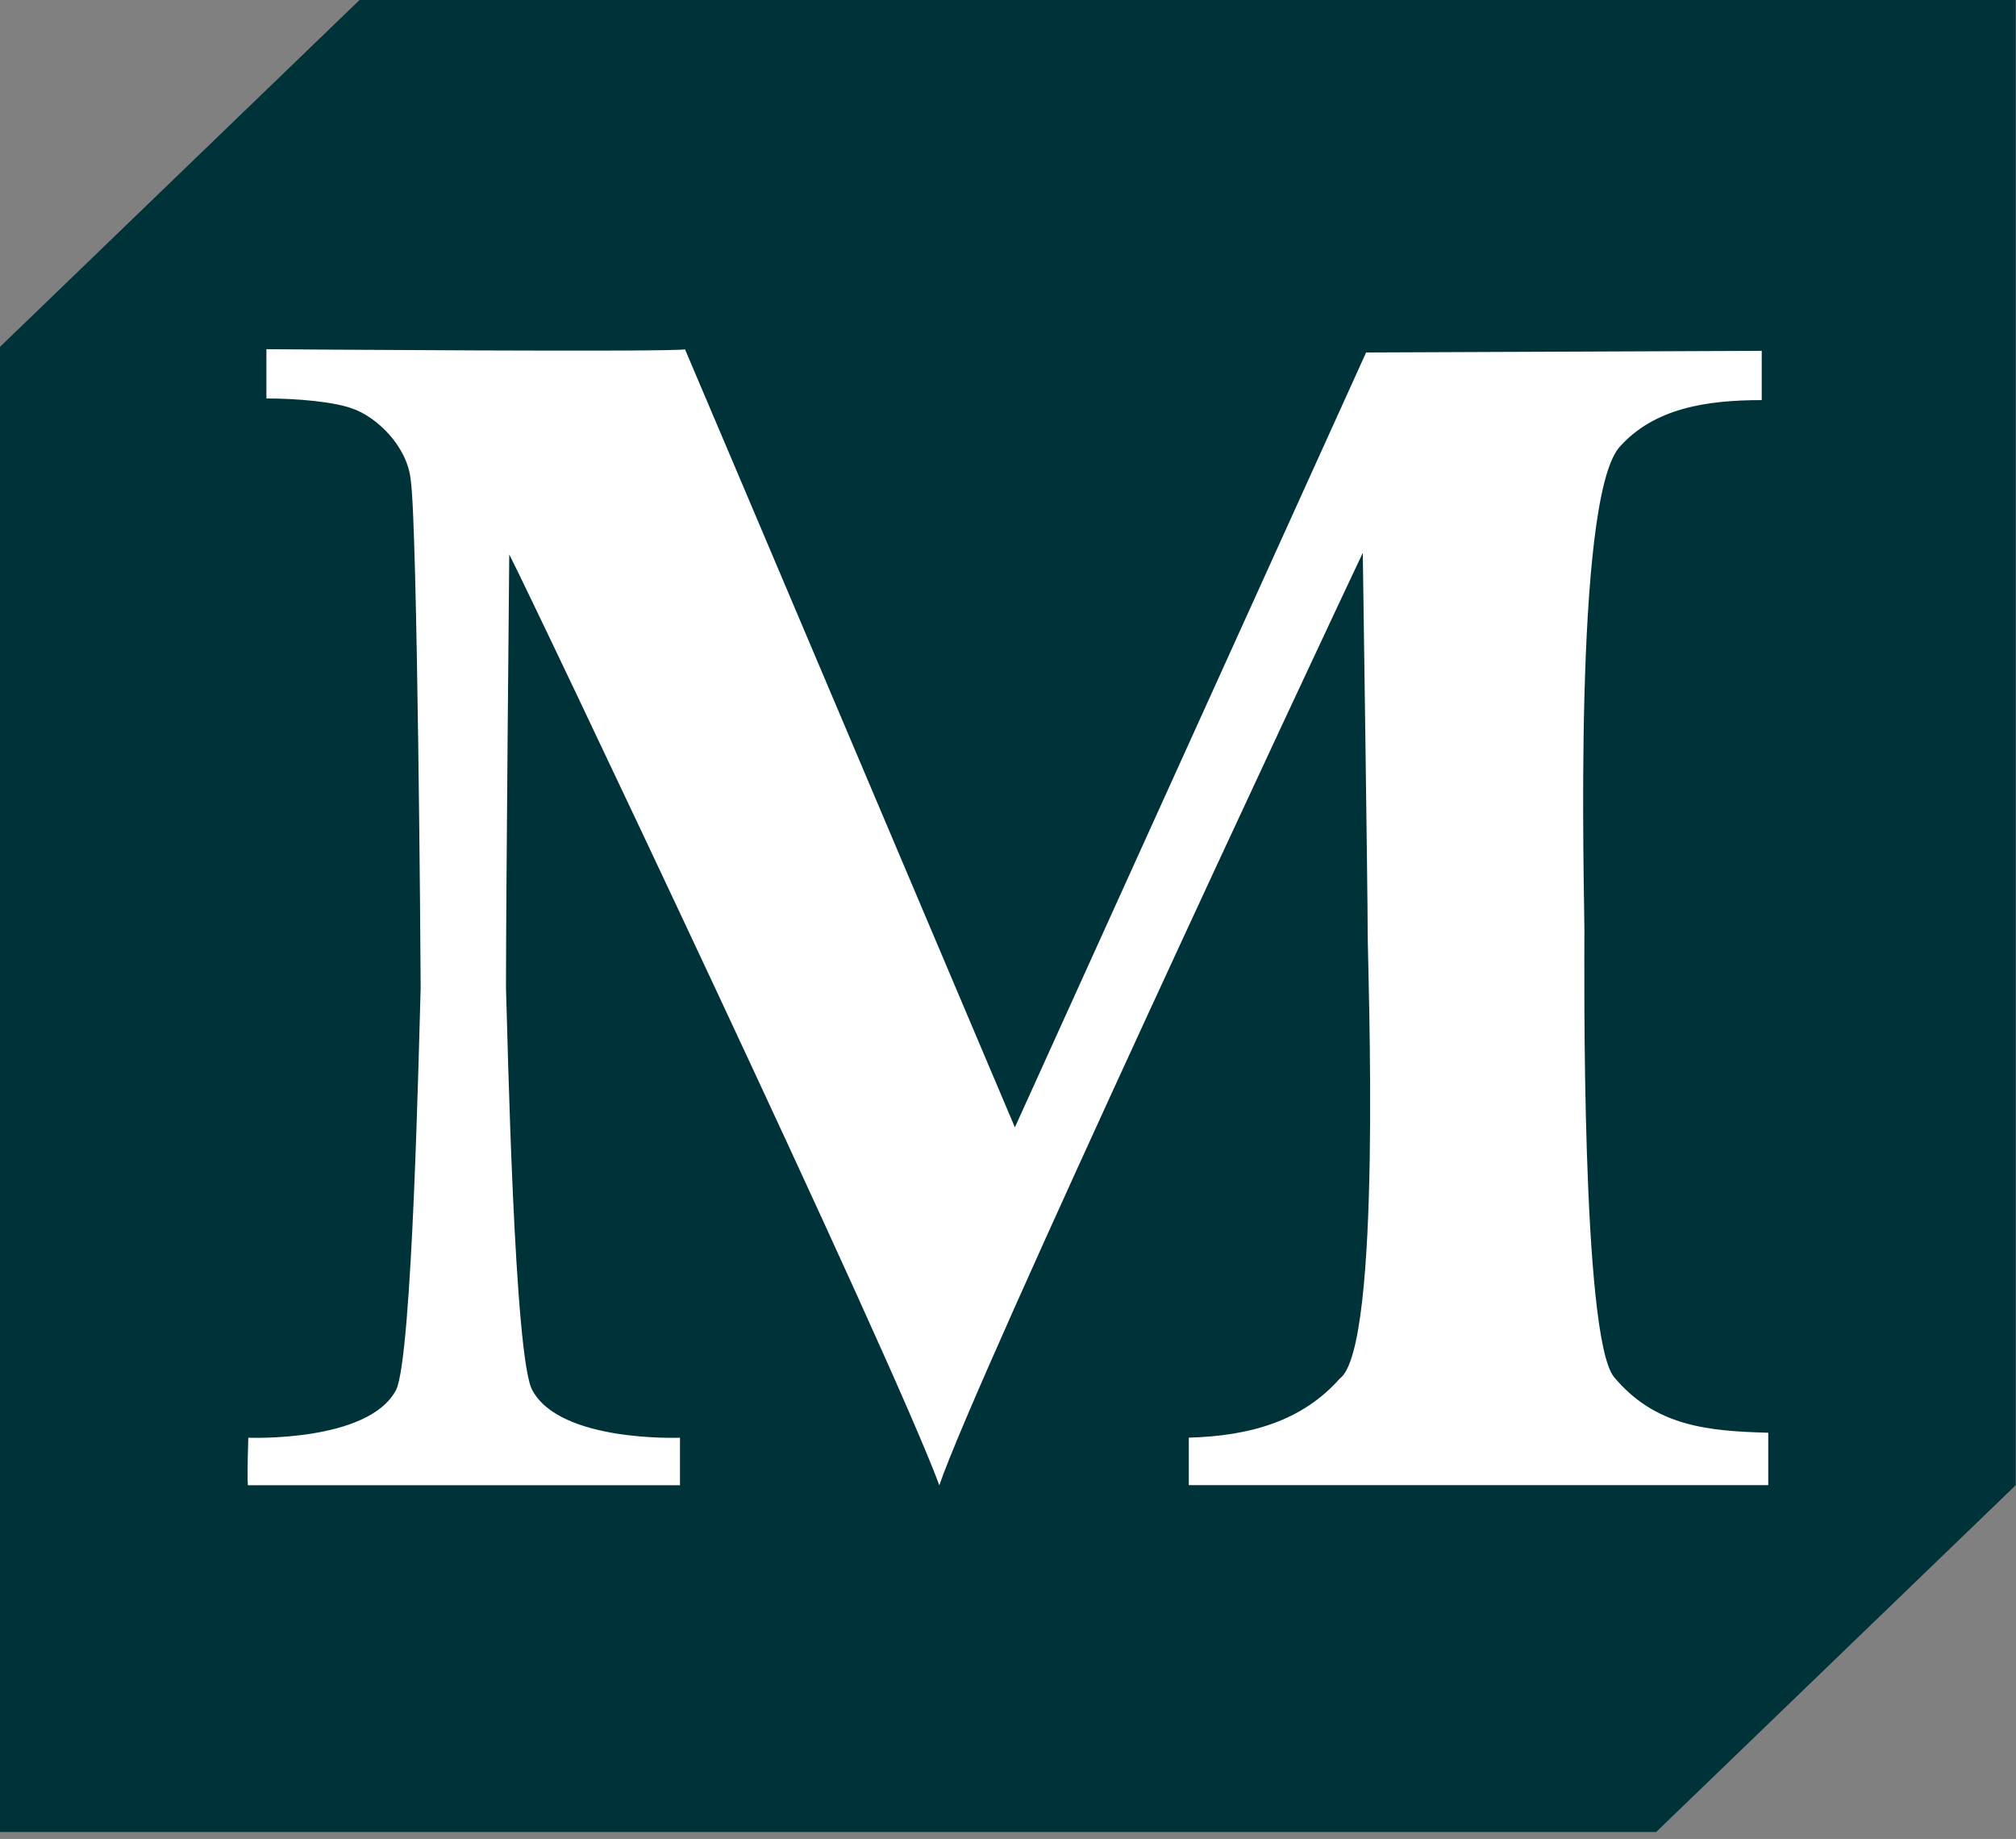
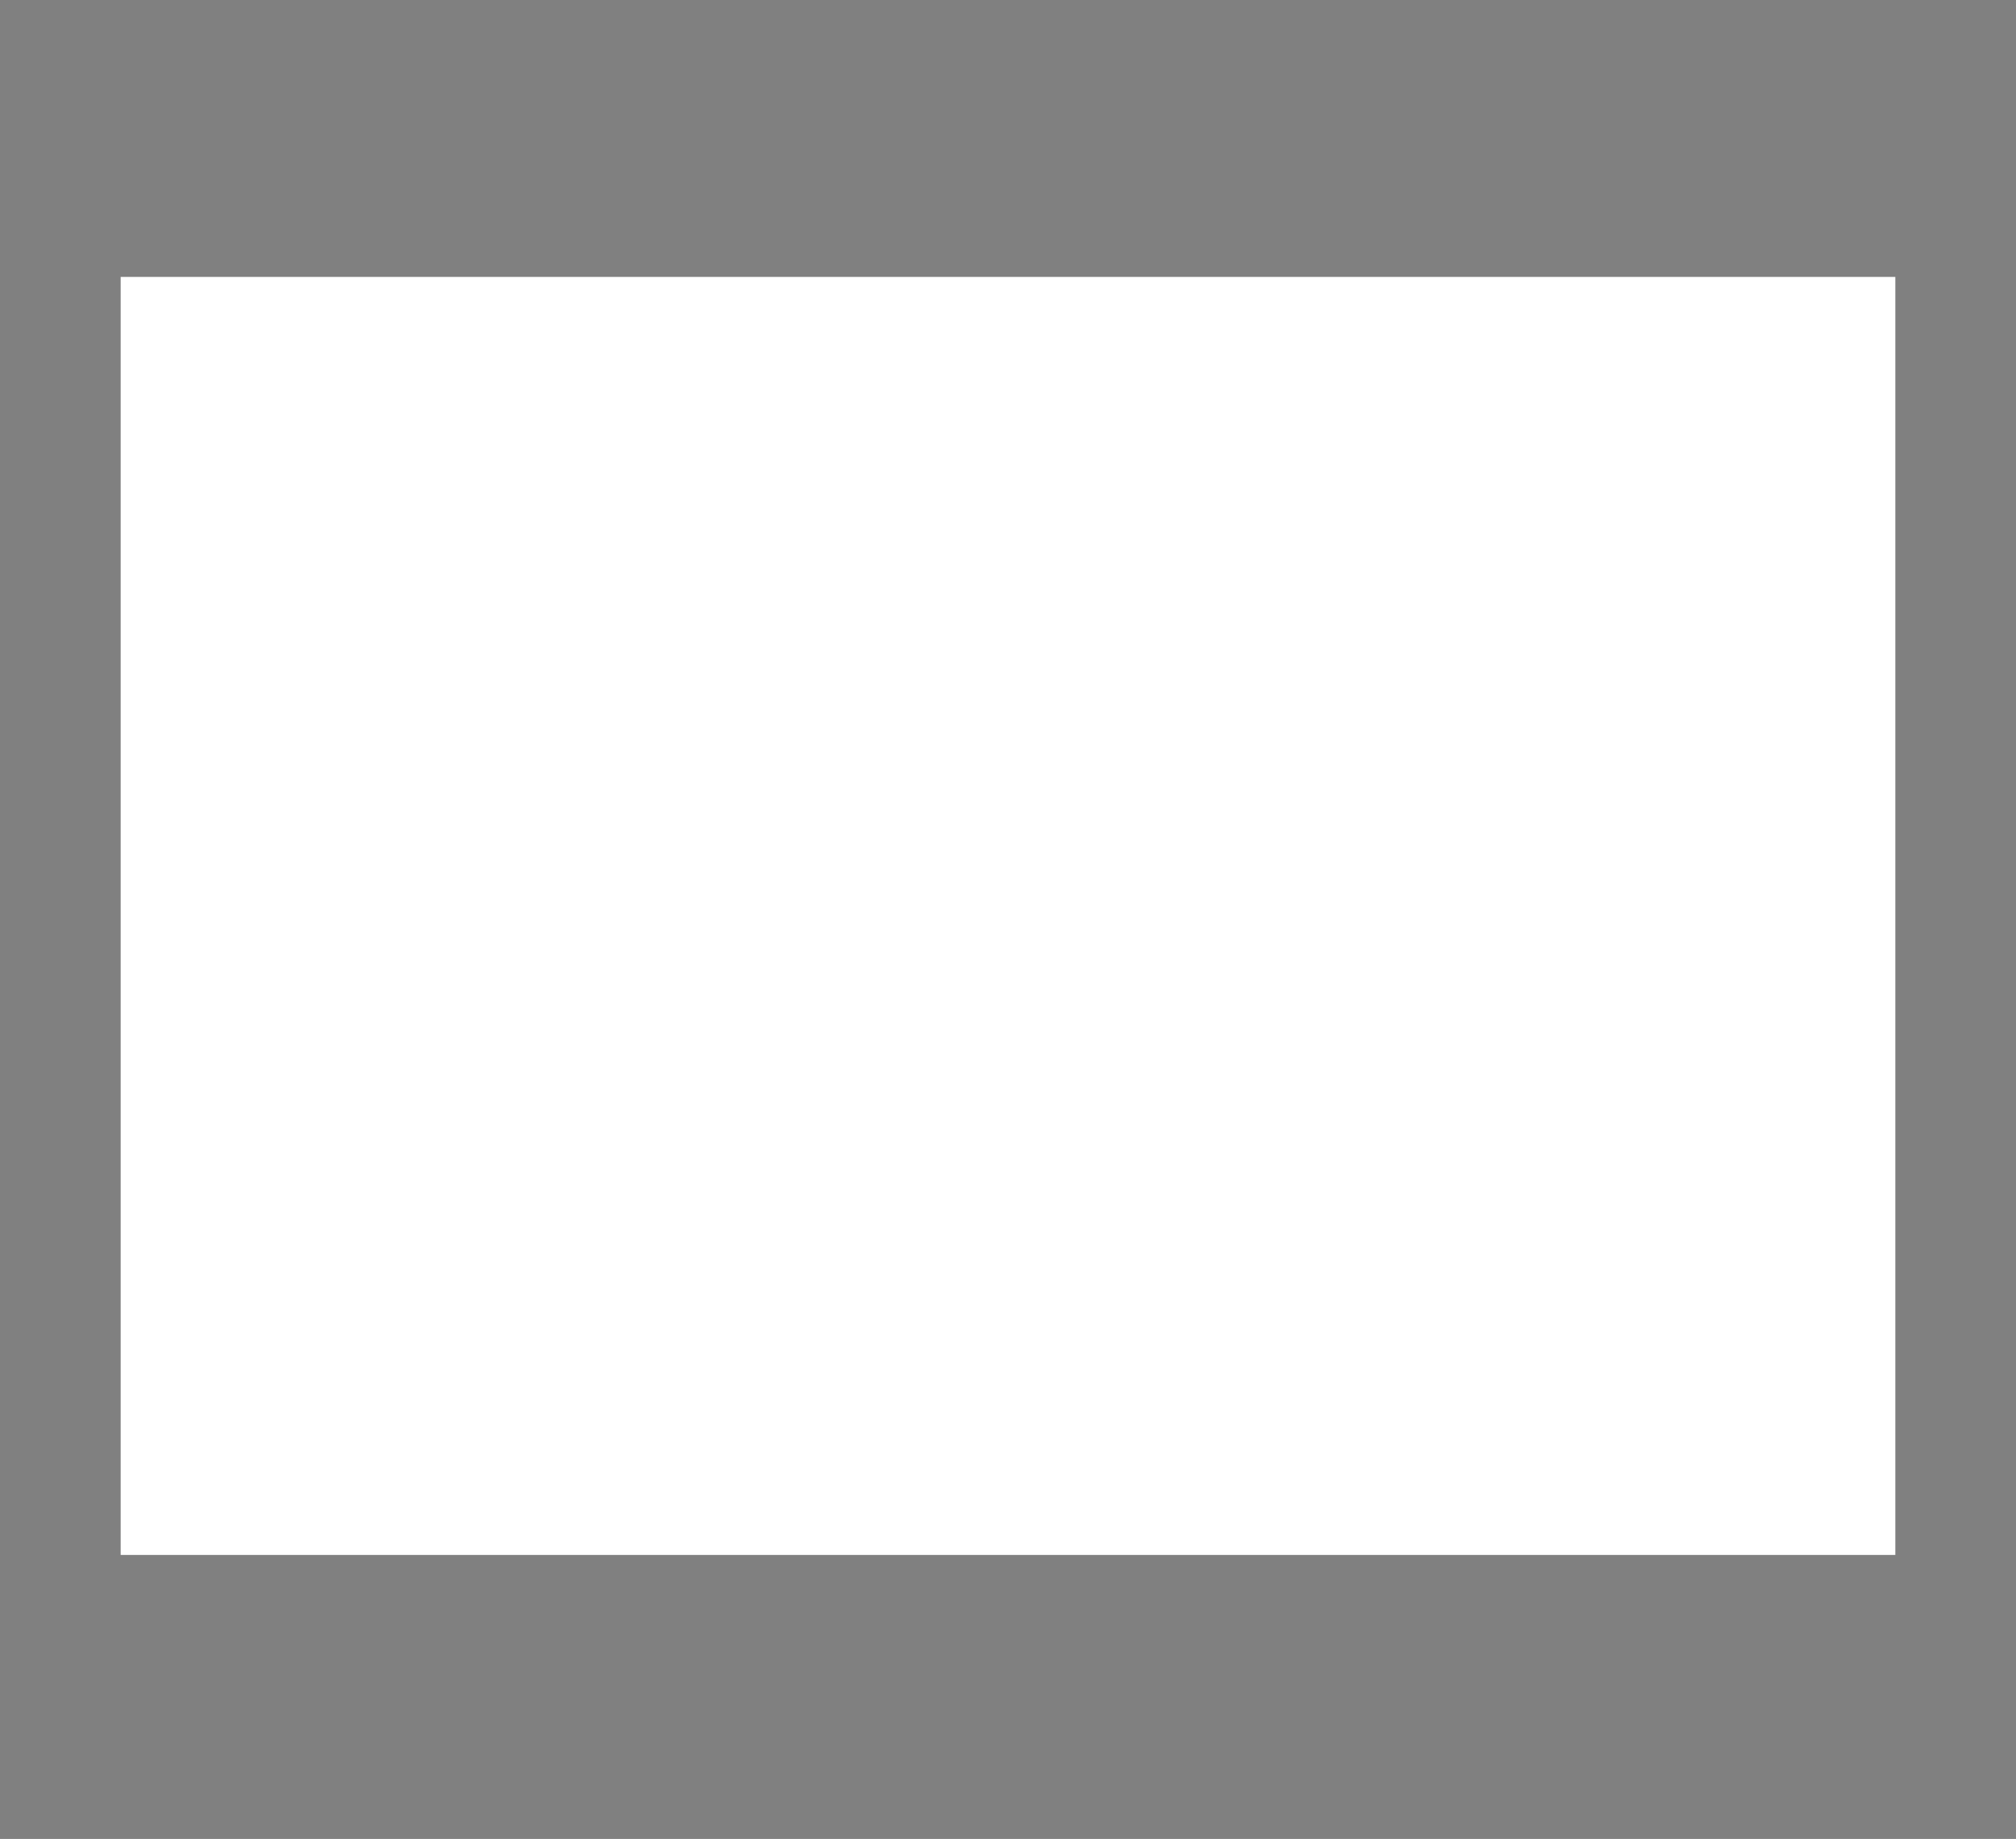
<svg xmlns="http://www.w3.org/2000/svg" width="284" height="259" viewBox="0 0 284 259" fill="none">
  <rect x="0" y="0" width="284" height="259" fill="#808080" stroke="none" />
  <rect x="17" y="39" width="250" height="180" fill="white" />
-   <path d="M50.65 0L0 48.85V258.02H233.31L283.96 209.18V0H50.65ZM249.09 209.17H167.47V202.48C176.03 202.25 183.42 200.17 188.74 194.16C194.75 189.77 192.67 136.82 192.67 131.27C192.67 125.72 191.98 77.86 191.98 77.86C185.74 91.04 137.44 194.11 132.33 209.18H132.32C125.59 190.87 74.98 84.33 71.74 78.09C71.74 78.55 71.28 125.95 71.28 139.13C71.51 146.3 72.44 191.16 74.98 195.78C78.91 203.18 95.79 202.49 95.79 202.49V209.18H34.92C34.79 207.94 34.98 202.49 34.98 202.49C34.98 202.49 51.86 203.18 55.79 195.78C58.1 191.16 59.03 146.3 59.26 139.13C59.26 135.66 58.8 74.16 57.87 67.68C57.41 62.82 53.01 58.66 49.55 57.51C47.01 56.59 41.92 56.12 37.53 56.12V49.18C37.53 49.18 96.49 49.64 96.49 49.18C96.72 49.64 142.97 158.78 142.97 158.78L192.45 49.64C192.91 49.64 248.18 49.41 248.18 49.41V56.35C240.32 56.35 232.92 57.51 228.06 63.06C221.59 70.92 223.2 125.72 223.2 131.04C223.2 136.36 222.74 188.15 227.36 193.93C233.14 200.87 240.54 201.56 249.1 201.79V209.18L249.09 209.17Z" fill="#003339" />
</svg>